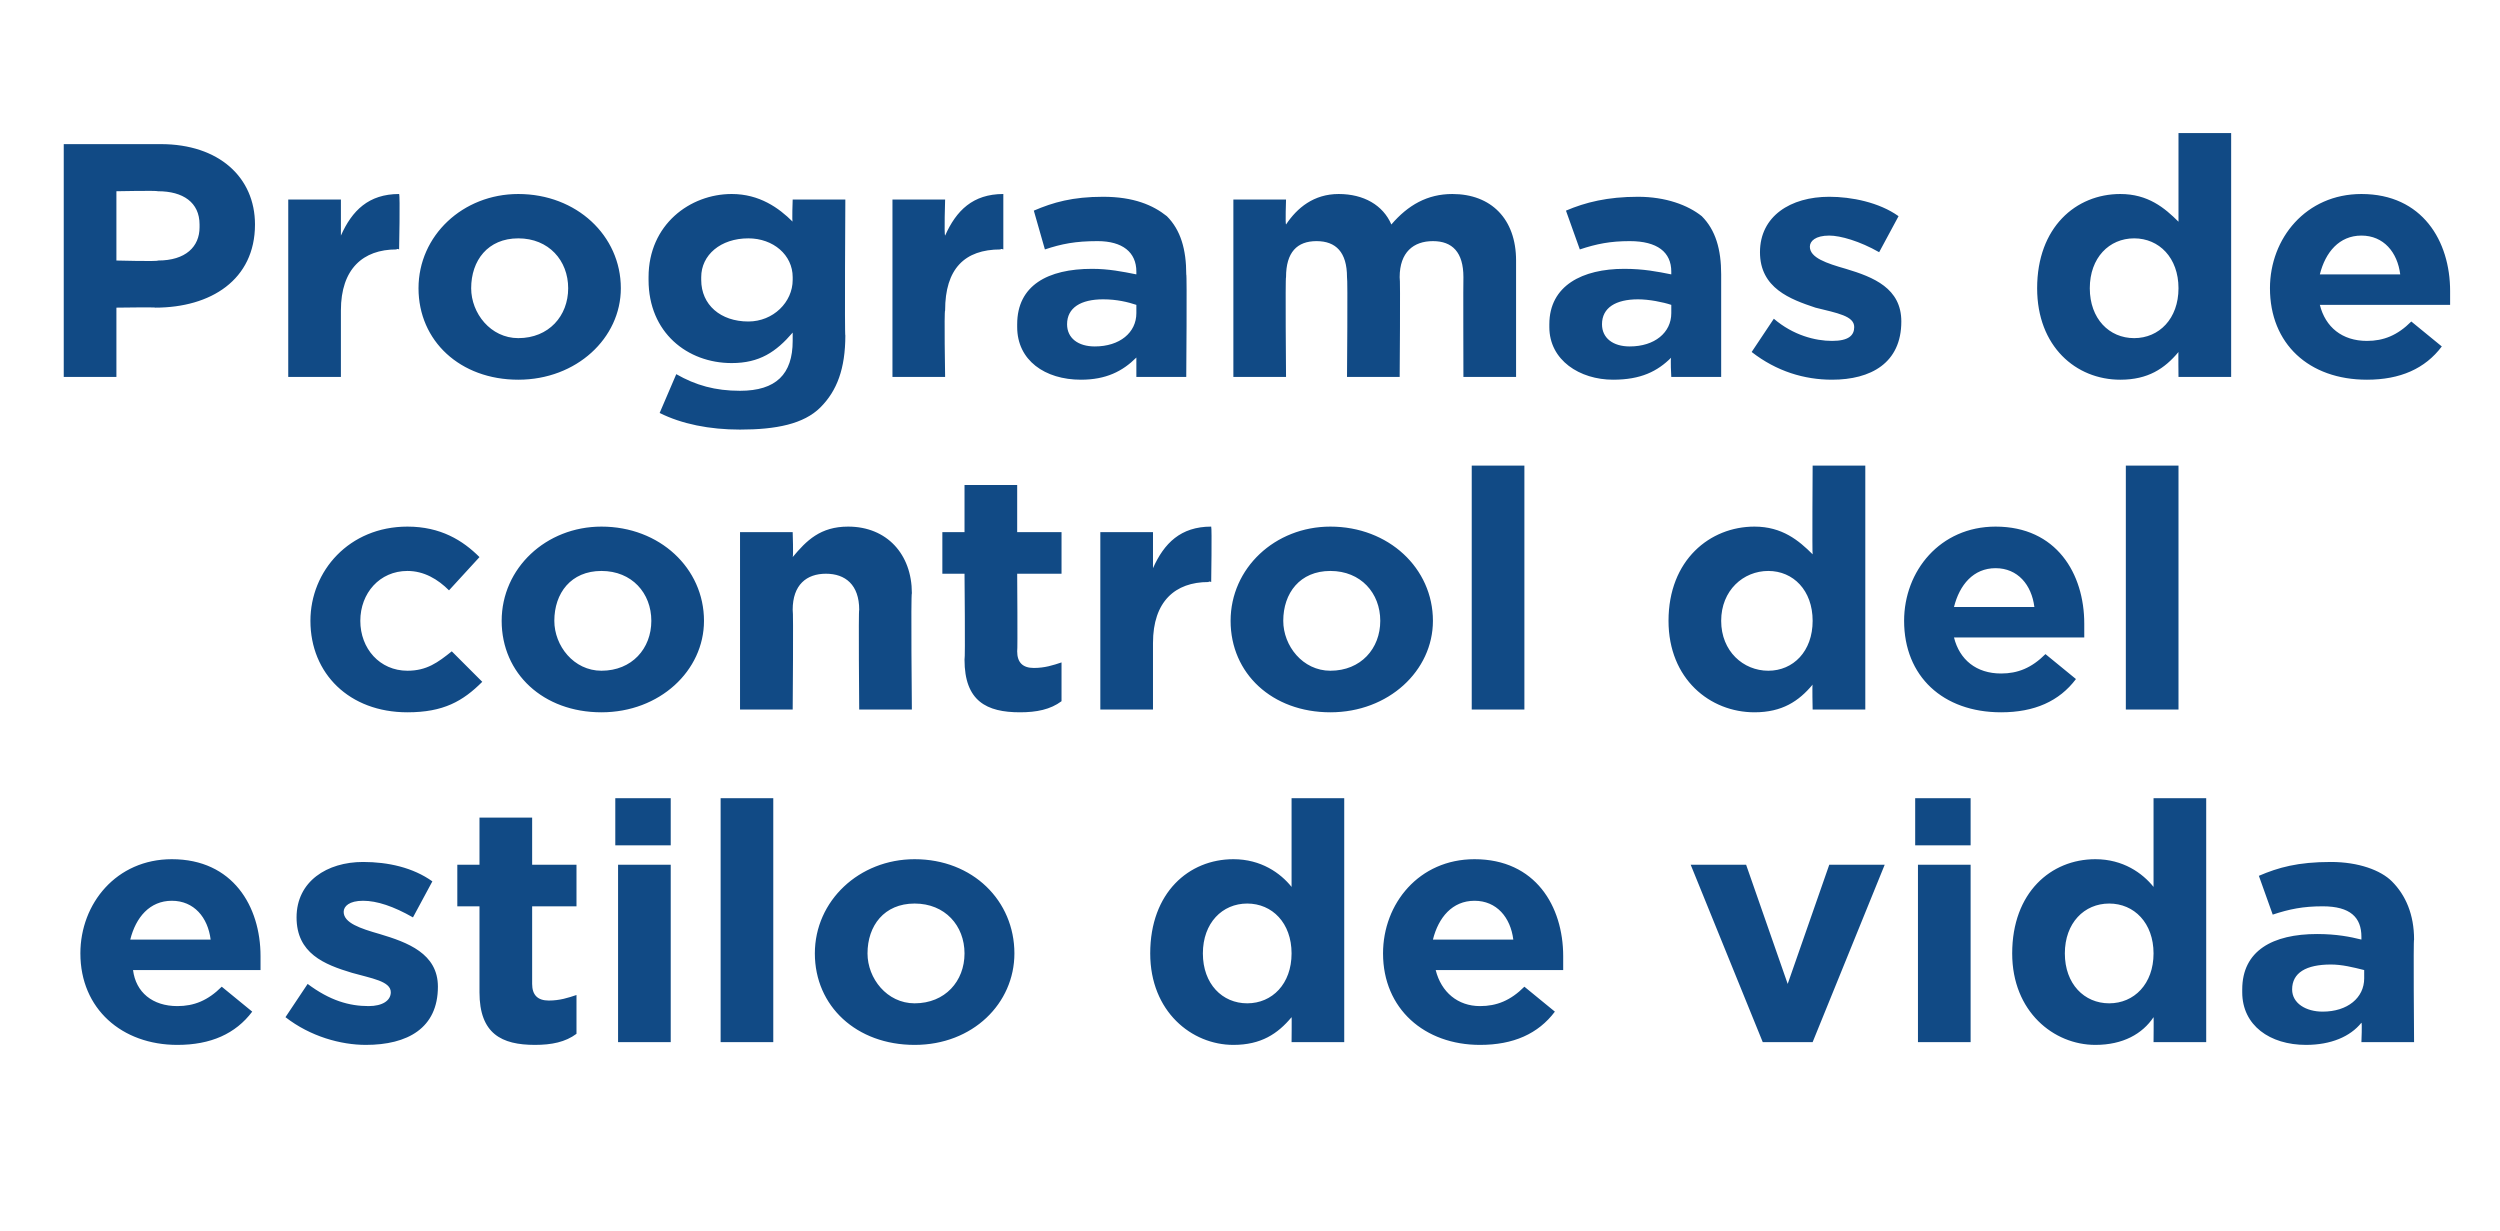
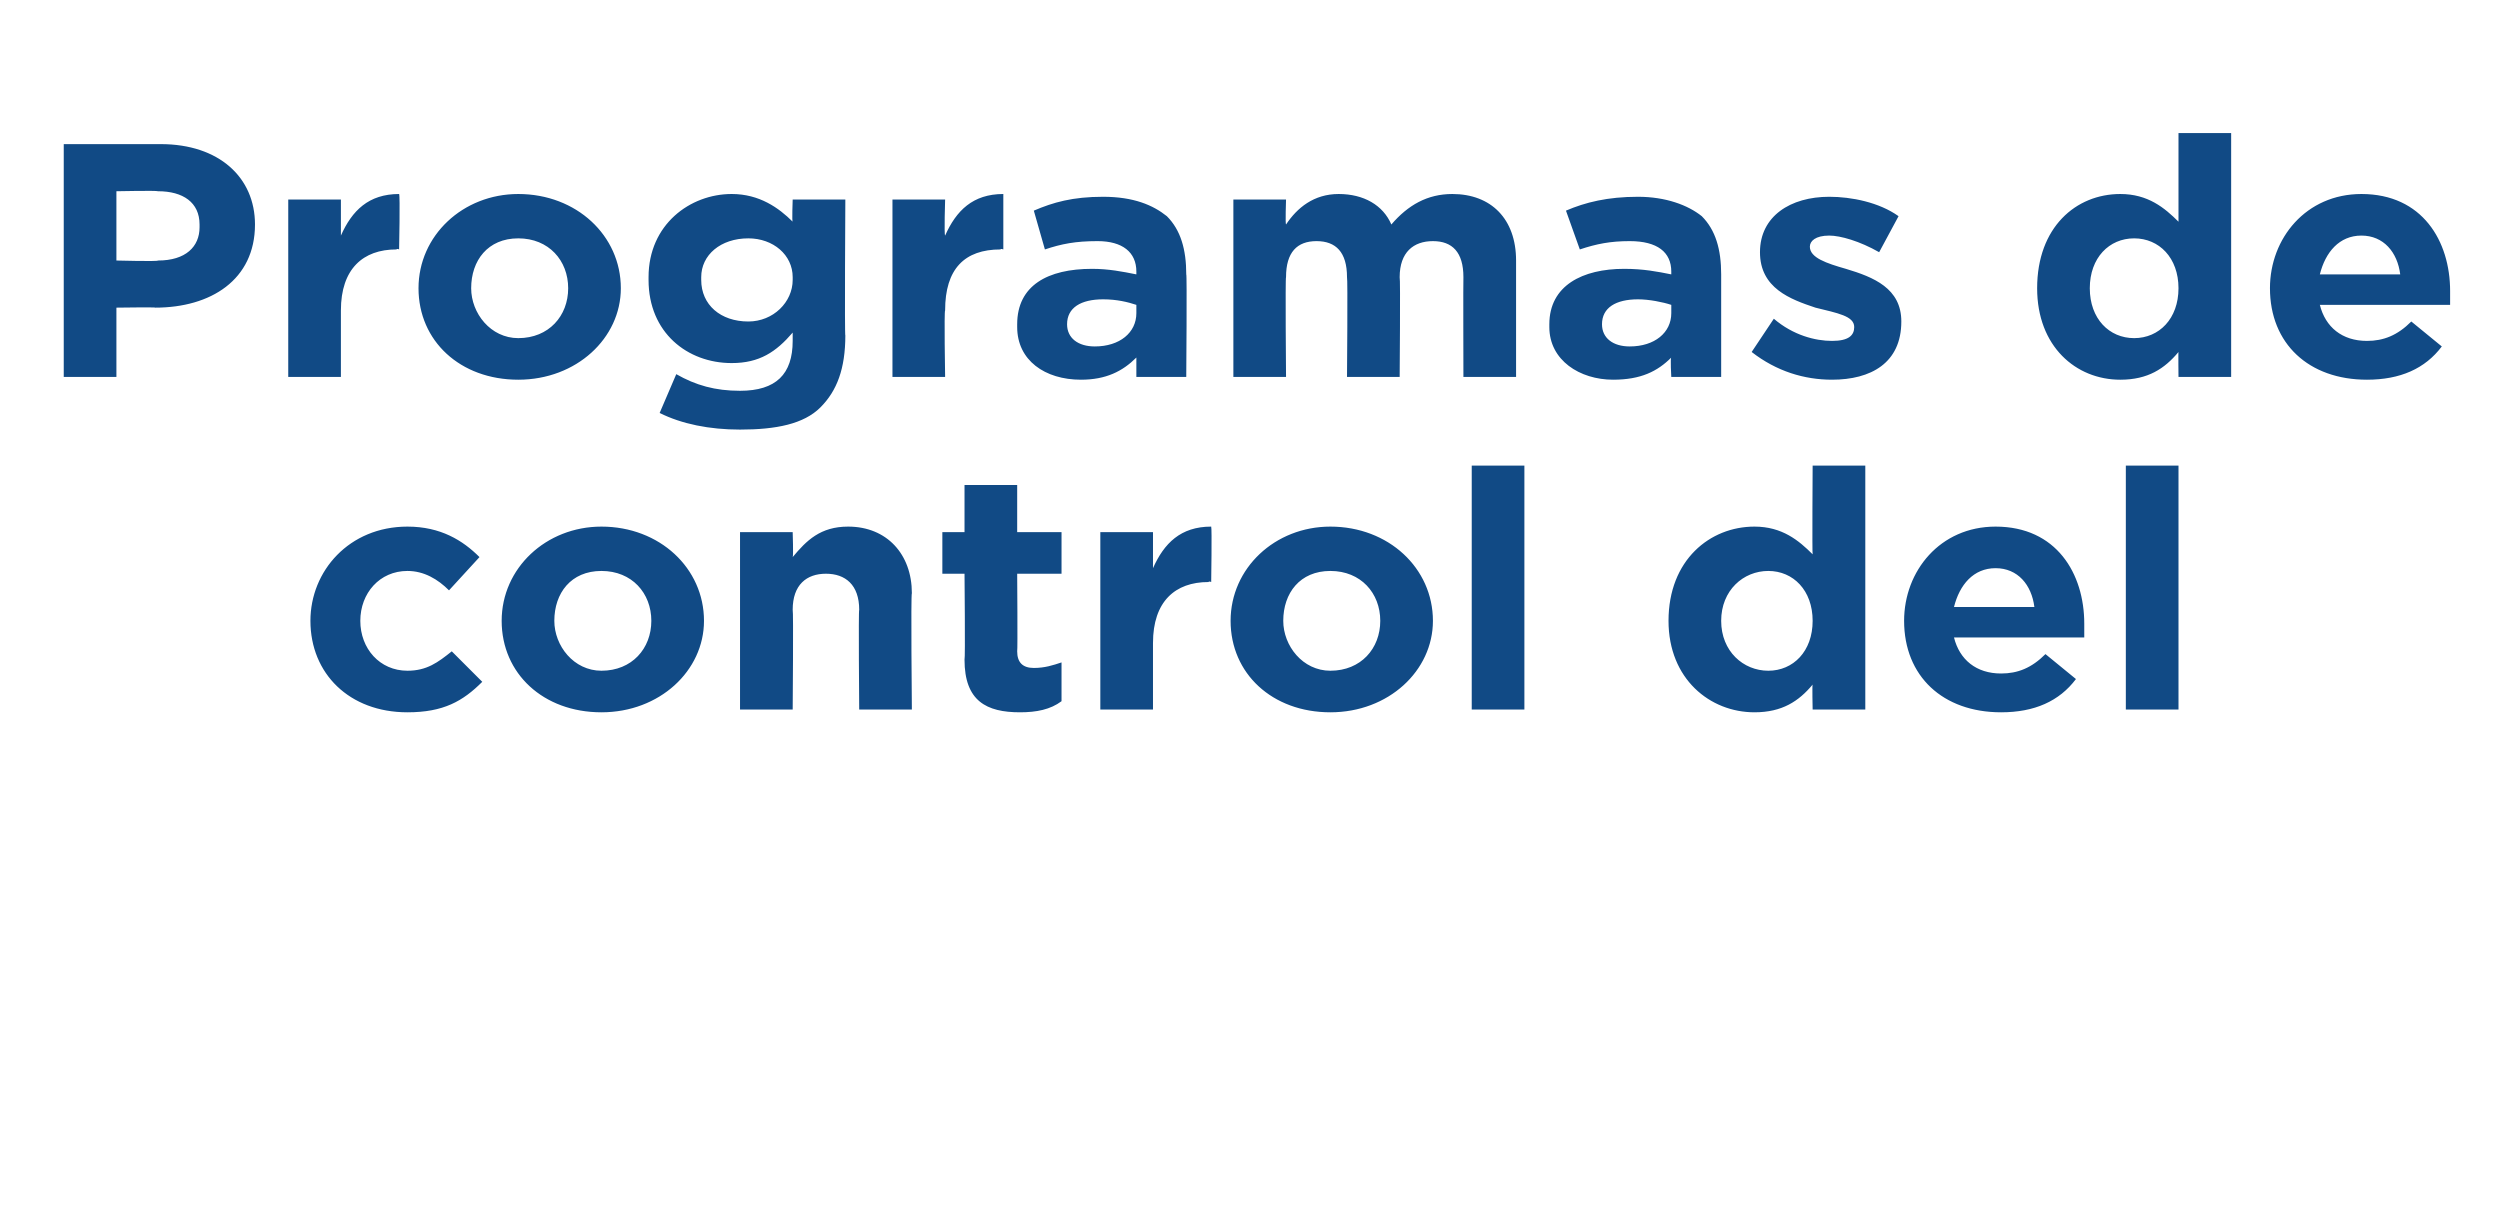
<svg xmlns="http://www.w3.org/2000/svg" version="1.1" width="90.2px" height="44.4px" viewBox="0 -4 90.2 44.4" style="top:-4px">
  <desc>Programas de control del estilo de vida</desc>
  <defs />
  <g id="Polygon5863">
-     <path d="m2.9 30.4c0-1.8 1.3-3.4 3.3-3.4c2.2 0 3.2 1.7 3.2 3.5v.5H4.8c.1.8.7 1.3 1.6 1.3c.6 0 1.1-.2 1.6-.7l1.1.9c-.6.8-1.5 1.2-2.7 1.2c-2 0-3.5-1.3-3.5-3.3zm4.7-.5c-.1-.8-.6-1.4-1.4-1.4c-.8 0-1.3.6-1.5 1.4h2.9zm2.7 2.8l.8-1.2c.8.6 1.5.8 2.2.8c.5 0 .8-.2.8-.5c0-.4-.7-.5-1.4-.7c-1-.3-2-.7-2-2c0-1.3 1.1-2 2.4-2c.9 0 1.8.2 2.5.7l-.7 1.3c-.7-.4-1.3-.6-1.8-.6c-.5 0-.7.2-.7.4c0 .4.6.6 1.3.8c1 .3 2.1.7 2.1 1.9c0 1.5-1.1 2.1-2.6 2.1c-.9 0-2-.3-2.9-1zm7-.9v-3.1h-.8v-1.5h.8v-1.7h1.9v1.7h1.6v1.5h-1.6v2.8c0 .4.2.6.6.6c.4 0 .7-.1 1-.2v1.4c-.4.3-.9.4-1.5.4c-1.2 0-2-.4-2-1.9zm4.9-7h2v1.7h-2v-1.7zm.1 2.4h1.9v6.4h-1.9v-6.4zm3.7-2.4h1.9v8.8H26v-8.8zm3.4 5.6c0-1.9 1.6-3.4 3.6-3.4c2.1 0 3.6 1.5 3.6 3.4c0 1.8-1.5 3.3-3.6 3.3c-2.1 0-3.6-1.4-3.6-3.3zm5.4 0c0-1-.7-1.8-1.8-1.8c-1.1 0-1.7.8-1.7 1.8c0 .9.7 1.8 1.7 1.8c1.1 0 1.8-.8 1.8-1.8zm6.7 0c0-2.2 1.4-3.4 3-3.4c1 0 1.7.5 2.1 1v-3.2h1.9v8.8h-1.9s.01-.92 0-.9c-.5.6-1.1 1-2.1 1c-1.5 0-3-1.2-3-3.3zm5.1 0c0-1.1-.7-1.8-1.6-1.8c-.9 0-1.6.7-1.6 1.8c0 1.1.7 1.8 1.6 1.8c.9 0 1.6-.7 1.6-1.8zm3.3 0c0-1.8 1.3-3.4 3.3-3.4c2.2 0 3.2 1.7 3.2 3.5v.5h-4.6c.2.8.8 1.3 1.6 1.3c.6 0 1.1-.2 1.6-.7l1.1.9c-.6.8-1.5 1.2-2.7 1.2c-2 0-3.5-1.3-3.5-3.3zm4.7-.5c-.1-.8-.6-1.4-1.4-1.4c-.8 0-1.3.6-1.5 1.4h2.9zm6.4-2.7h2l1.5 4.3l1.5-4.3h2l-2.6 6.4h-1.8L61 27.2zm8.1-2.4h2v1.7h-2v-1.7zm.1 2.4h1.9v6.4h-1.9v-6.4zm3.4 3.2c0-2.2 1.4-3.4 3-3.4c1 0 1.7.5 2.1 1v-3.2h1.9v8.8h-1.9s.01-.92 0-.9c-.4.6-1.1 1-2.1 1c-1.5 0-3-1.2-3-3.3zm5.1 0c0-1.1-.7-1.8-1.6-1.8c-.9 0-1.6.7-1.6 1.8c0 1.1.7 1.8 1.6 1.8c.9 0 1.6-.7 1.6-1.8zm3.2 1.4v-.1c0-1.4 1.1-2 2.7-2c.7 0 1.2.1 1.6.2v-.1c0-.7-.4-1.1-1.4-1.1c-.7 0-1.2.1-1.8.3l-.5-1.4c.7-.3 1.4-.5 2.6-.5c1 0 1.8.3 2.2.7c.5.5.8 1.2.8 2.1c-.03-.03 0 3.7 0 3.7h-1.9s.03-.7 0-.7c-.4.5-1.1.8-2 .8c-1.3 0-2.3-.7-2.3-1.9zm4.4-.5v-.3c-.4-.1-.8-.2-1.2-.2c-.9 0-1.4.3-1.4.9c0 .5.5.8 1.1.8c.9 0 1.5-.5 1.5-1.2z" stroke="none" fill="#114a85" />
-   </g>
+     </g>
  <g id="Polygon5862">
    <path d="m11.2 18.4c0-1.8 1.4-3.4 3.5-3.4c1.2 0 2 .5 2.6 1.1l-1.1 1.2c-.4-.4-.9-.7-1.5-.7c-1 0-1.7.8-1.7 1.8c0 1 .7 1.8 1.7 1.8c.7 0 1.1-.3 1.6-.7l1.1 1.1c-.7.7-1.4 1.1-2.7 1.1c-2.1 0-3.5-1.4-3.5-3.3zm6.9 0c0-1.9 1.6-3.4 3.6-3.4c2.1 0 3.7 1.5 3.7 3.4c0 1.8-1.6 3.3-3.7 3.3c-2.1 0-3.6-1.4-3.6-3.3zm5.4 0c0-1-.7-1.8-1.8-1.8c-1.1 0-1.7.8-1.7 1.8c0 .9.7 1.8 1.7 1.8c1.1 0 1.8-.8 1.8-1.8zm3.2-3.2h1.9s.03.88 0 .9c.5-.6 1-1.1 2-1.1c1.4 0 2.3 1 2.3 2.4c-.04.04 0 4.2 0 4.2H31s-.03-3.59 0-3.6c0-.9-.5-1.3-1.2-1.3c-.7 0-1.2.4-1.2 1.3c.03.01 0 3.6 0 3.6h-1.9v-6.4zm8.1 4.6c.03-.02 0-3.1 0-3.1h-.8v-1.5h.8v-1.7h1.9v1.7h1.6v1.5h-1.6s.02 2.78 0 2.8c0 .4.2.6.6.6c.4 0 .7-.1 1-.2v1.4c-.4.3-.9.4-1.5.4c-1.2 0-2-.4-2-1.9zm4.9-4.6h1.9v1.3c.4-.9 1-1.5 2.1-1.5c.03.05 0 2 0 2c0 0-.07-.04-.1 0c-1.2 0-2 .7-2 2.2v2.4h-1.9v-6.4zm4.7 3.2c0-1.9 1.6-3.4 3.6-3.4c2.1 0 3.7 1.5 3.7 3.4c0 1.8-1.6 3.3-3.7 3.3c-2.1 0-3.6-1.4-3.6-3.3zm5.4 0c0-1-.7-1.8-1.8-1.8c-1.1 0-1.7.8-1.7 1.8c0 .9.7 1.8 1.7 1.8c1.1 0 1.8-.8 1.8-1.8zm3.3-5.6h1.9v8.8h-1.9v-8.8zm7.1 5.6c0-2.2 1.5-3.4 3.1-3.4c1 0 1.6.5 2.1 1c-.02.01 0-3.2 0-3.2h1.9v8.8h-1.9s-.02-.92 0-.9c-.5.6-1.1 1-2.1 1c-1.6 0-3.1-1.2-3.1-3.3zm5.2 0c0-1.1-.7-1.8-1.6-1.8c-.9 0-1.7.7-1.7 1.8c0 1.1.8 1.8 1.7 1.8c.9 0 1.6-.7 1.6-1.8zm3.3 0c0-1.8 1.3-3.4 3.3-3.4c2.2 0 3.2 1.7 3.2 3.5v.5h-4.7c.2.8.8 1.3 1.7 1.3c.6 0 1.1-.2 1.6-.7l1.1.9c-.6.8-1.5 1.2-2.7 1.2c-2.1 0-3.5-1.3-3.5-3.3zm4.7-.5c-.1-.8-.6-1.4-1.4-1.4c-.8 0-1.3.6-1.5 1.4h2.9zm3.3-5.1h1.9v8.8h-1.9v-8.8z" stroke="none" fill="#114a85" />
  </g>
  <g id="Polygon5861">
    <path d="m2.3 1.2h3.5c2.1 0 3.4 1.2 3.4 2.9c0 2-1.6 3-3.6 3c.04-.02-1.4 0-1.4 0v2.5H2.3V1.2zm3.4 4.2c1 0 1.5-.5 1.5-1.2v-.1c0-.8-.6-1.2-1.5-1.2c-.03-.03-1.5 0-1.5 0v2.5s1.51.04 1.5 0zm4.7-2.2h1.9v1.3c.4-.9 1-1.5 2.1-1.5c.04.05 0 2 0 2c0 0-.06-.04-.1 0c-1.2 0-2 .7-2 2.2v2.4h-1.9V3.2zm4.7 3.2c0-1.9 1.6-3.4 3.6-3.4c2.1 0 3.7 1.5 3.7 3.4c0 1.8-1.6 3.3-3.7 3.3c-2.1 0-3.6-1.4-3.6-3.3zm5.4 0c0-1-.7-1.8-1.8-1.8c-1.1 0-1.7.8-1.7 1.8c0 .9.7 1.8 1.7 1.8c1.1 0 1.8-.8 1.8-1.8zm3.3 4.5l.6-1.4c.7.4 1.4.6 2.3.6c1.3 0 1.9-.6 1.9-1.8v-.3c-.6.7-1.2 1.1-2.2 1.1c-1.6 0-3-1.1-3-3v-.1c0-1.9 1.5-3 3-3c1 0 1.7.5 2.2 1c-.03.01 0-.8 0-.8h1.9s-.03 4.95 0 4.9c0 1.2-.3 2-.9 2.6c-.6.6-1.6.8-2.9.8c-1.1 0-2.1-.2-2.9-.6zm4.8-4.8v-.1c0-.8-.7-1.4-1.6-1.4c-1 0-1.7.6-1.7 1.4v.1c0 .9.7 1.5 1.7 1.5c.9 0 1.6-.7 1.6-1.5zm3.6-2.9h1.9s-.04 1.26 0 1.3c.4-.9 1-1.5 2.1-1.5v2s-.1-.04-.1 0c-1.3 0-2 .7-2 2.2c-.04.02 0 2.4 0 2.4h-1.9V3.2zm4.5 4.6v-.1c0-1.4 1.1-2 2.7-2c.6 0 1.1.1 1.6.2v-.1c0-.7-.5-1.1-1.4-1.1c-.8 0-1.3.1-1.9.3l-.4-1.4c.7-.3 1.4-.5 2.5-.5c1.1 0 1.8.3 2.3.7c.5.5.7 1.2.7 2.1c.03-.03 0 3.7 0 3.7H41v-.7c-.5.5-1.1.8-2 .8c-1.3 0-2.3-.7-2.3-1.9zm4.3-.5v-.3c-.3-.1-.7-.2-1.2-.2c-.8 0-1.3.3-1.3.9c0 .5.4.8 1 .8c.9 0 1.5-.5 1.5-1.2zm3.5-4.1h1.9s-.03.88 0 .9c.4-.6 1-1.1 1.9-1.1c.9 0 1.6.4 1.9 1.1c.6-.7 1.3-1.1 2.2-1.1c1.4 0 2.3.9 2.3 2.4v4.2h-1.9s-.01-3.59 0-3.6c0-.9-.4-1.3-1.1-1.3c-.7 0-1.2.4-1.2 1.3c.03.01 0 3.6 0 3.6h-1.9s.03-3.59 0-3.6c0-.9-.4-1.3-1.1-1.3c-.7 0-1.1.4-1.1 1.3c-.03.01 0 3.6 0 3.6h-1.9V3.2zm11.4 4.6v-.1c0-1.4 1.2-2 2.7-2c.7 0 1.2.1 1.7.2v-.1c0-.7-.5-1.1-1.5-1.1c-.7 0-1.2.1-1.8.3l-.5-1.4c.7-.3 1.5-.5 2.6-.5c1 0 1.8.3 2.3.7c.5.5.7 1.2.7 2.1v3.7h-1.8s-.04-.7 0-.7c-.5.5-1.1.8-2.1.8c-1.2 0-2.3-.7-2.3-1.9zm4.4-.5v-.3c-.3-.1-.8-.2-1.2-.2c-.8 0-1.3.3-1.3.9c0 .5.4.8 1 .8c.9 0 1.5-.5 1.5-1.2zm2.9 1.4l.8-1.2c.7.6 1.5.8 2.1.8c.6 0 .8-.2.8-.5c0-.4-.6-.5-1.4-.7c-.9-.3-2-.7-2-2c0-1.3 1.1-2 2.5-2c.8 0 1.8.2 2.5.7l-.7 1.3c-.7-.4-1.4-.6-1.8-.6c-.5 0-.7.2-.7.4c0 .4.6.6 1.3.8c1 .3 2 .7 2 1.9c0 1.5-1.1 2.1-2.5 2.1c-1 0-2-.3-2.9-1zm10.3-2.3c0-2.2 1.4-3.4 3-3.4c1 0 1.6.5 2.1 1V.8h1.9v8.8h-1.9s-.01-.92 0-.9c-.5.6-1.1 1-2.1 1c-1.6 0-3-1.2-3-3.3zm5.1 0c0-1.1-.7-1.8-1.6-1.8c-.9 0-1.6.7-1.6 1.8c0 1.1.7 1.8 1.6 1.8c.9 0 1.6-.7 1.6-1.8zm3.3 0c0-1.8 1.3-3.4 3.3-3.4c2.2 0 3.2 1.7 3.2 3.5v.5h-4.7c.2.8.8 1.3 1.7 1.3c.6 0 1.1-.2 1.6-.7l1.1.9c-.6.8-1.5 1.2-2.7 1.2c-2.1 0-3.5-1.3-3.5-3.3zm4.7-.5c-.1-.8-.6-1.4-1.4-1.4c-.8 0-1.3.6-1.5 1.4h2.9z" stroke="none" fill="#114a85" />
  </g>
</svg>